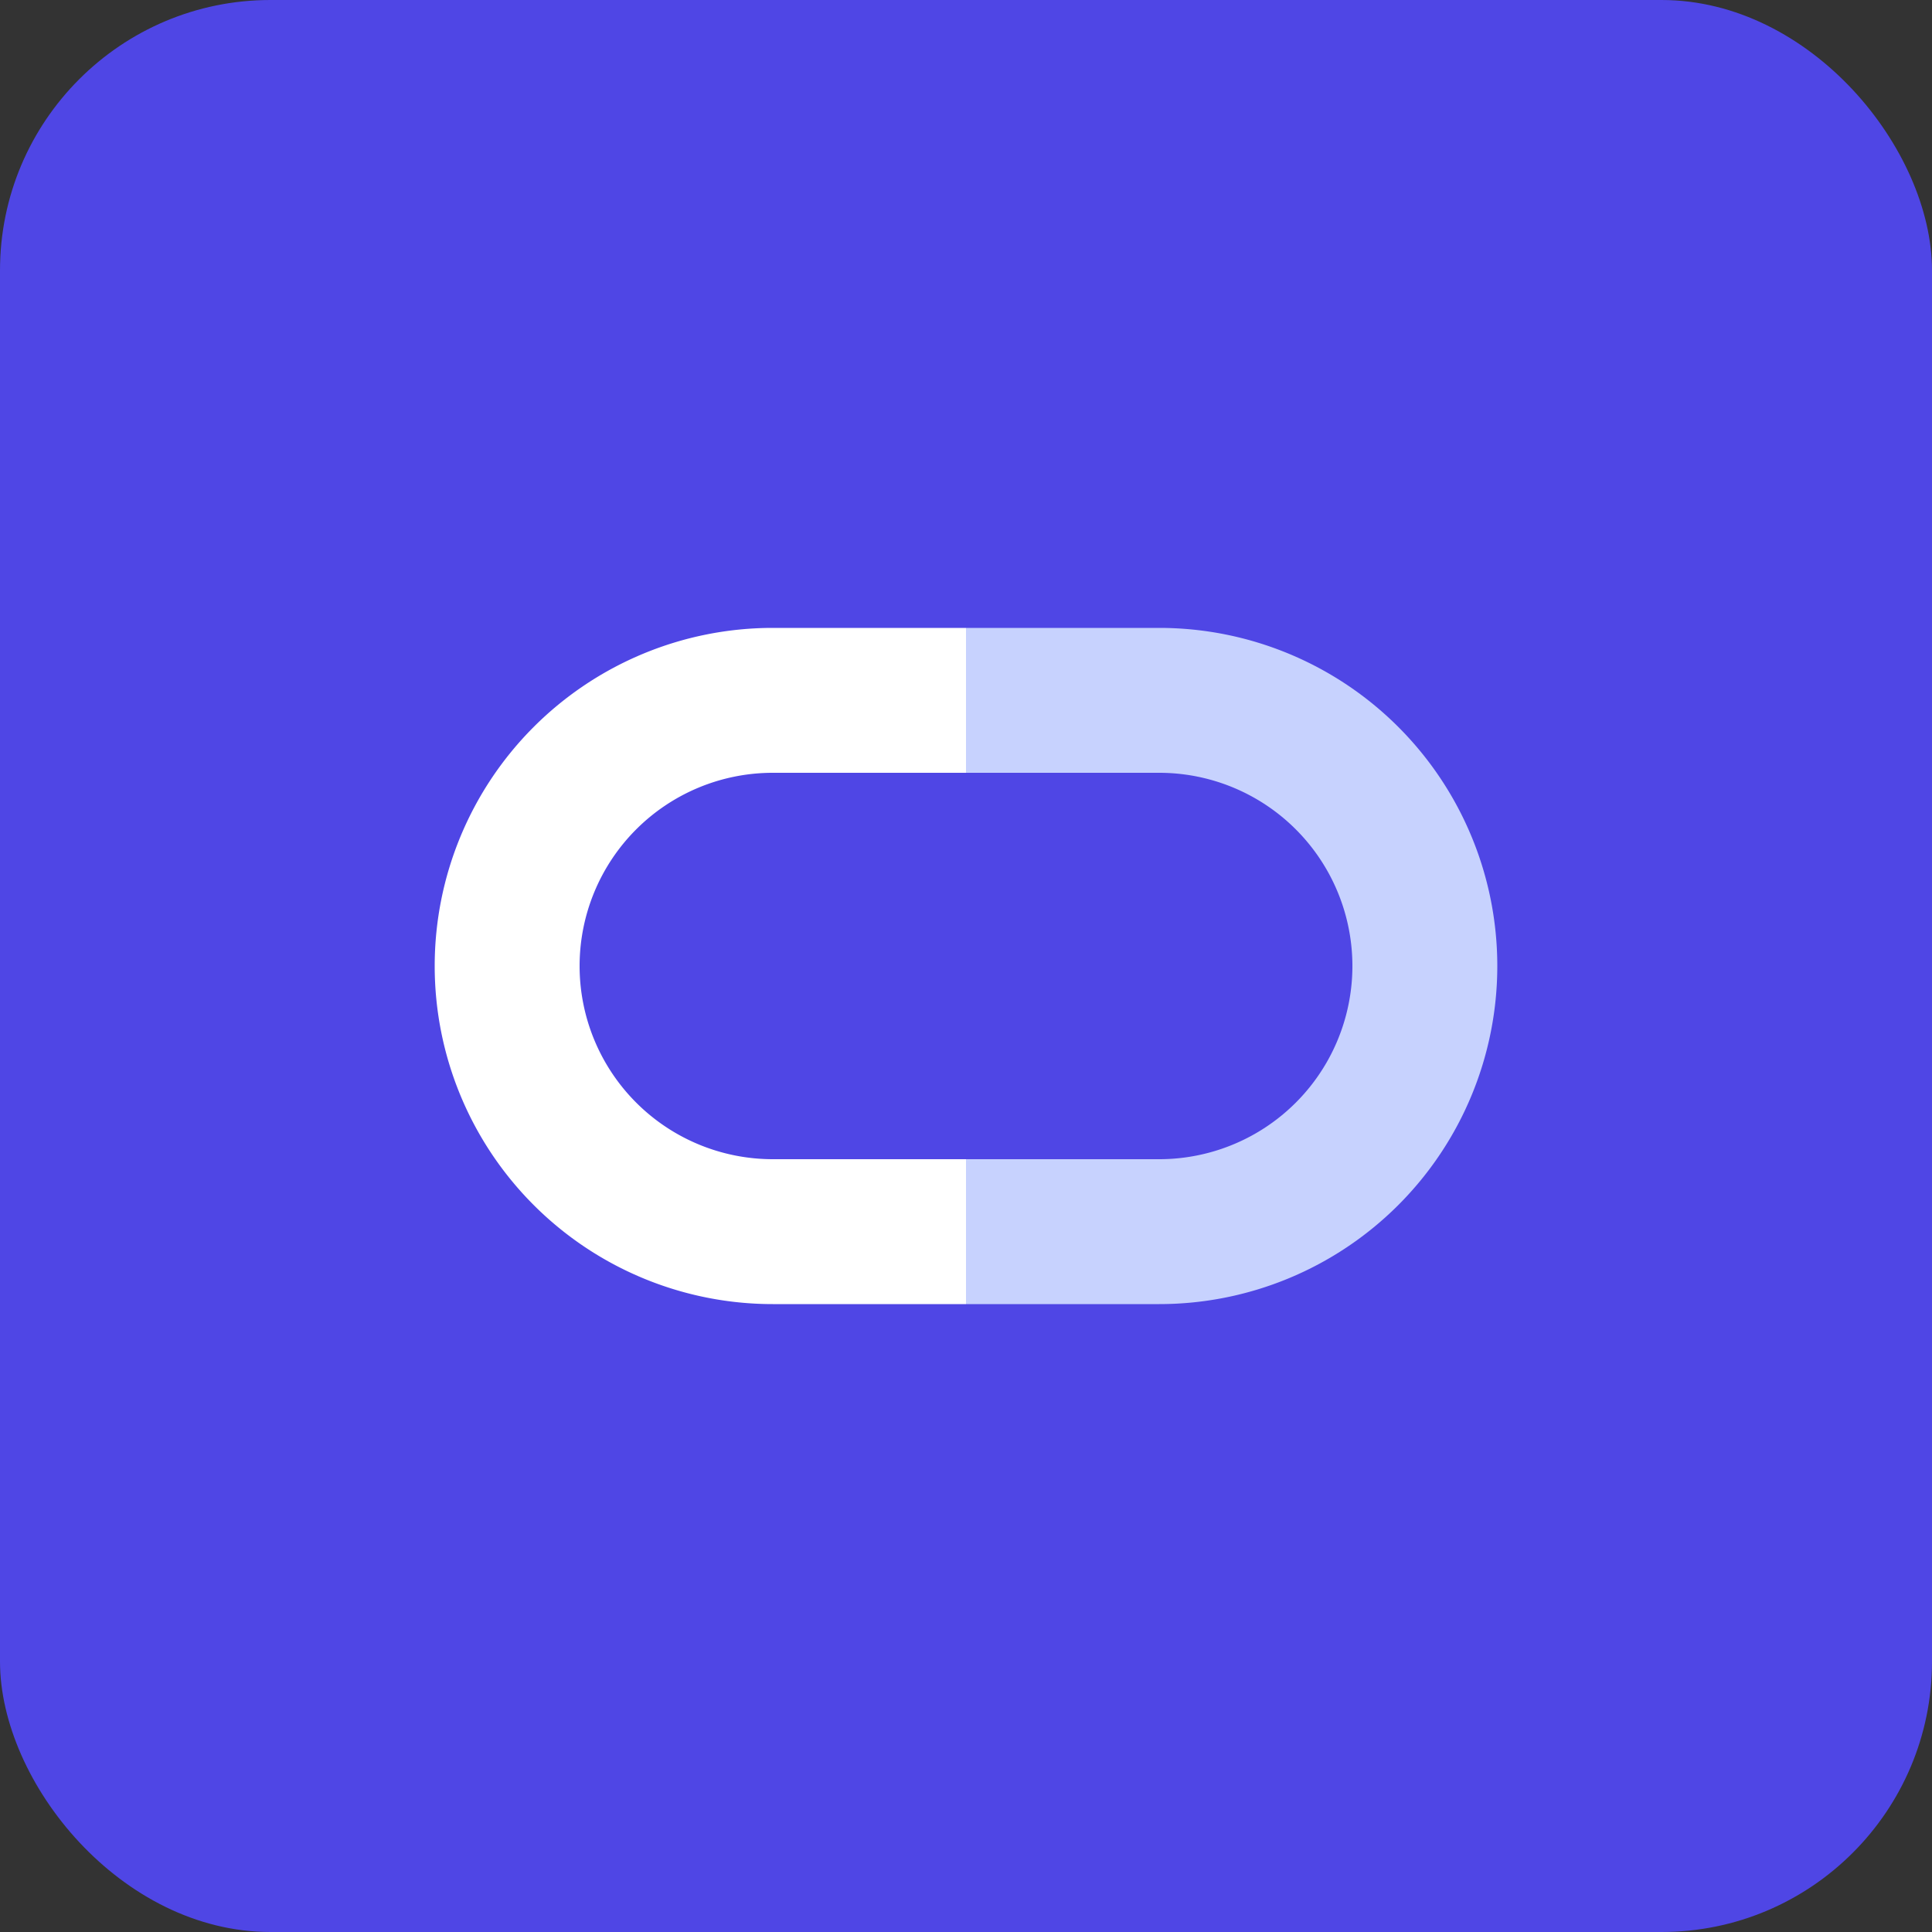
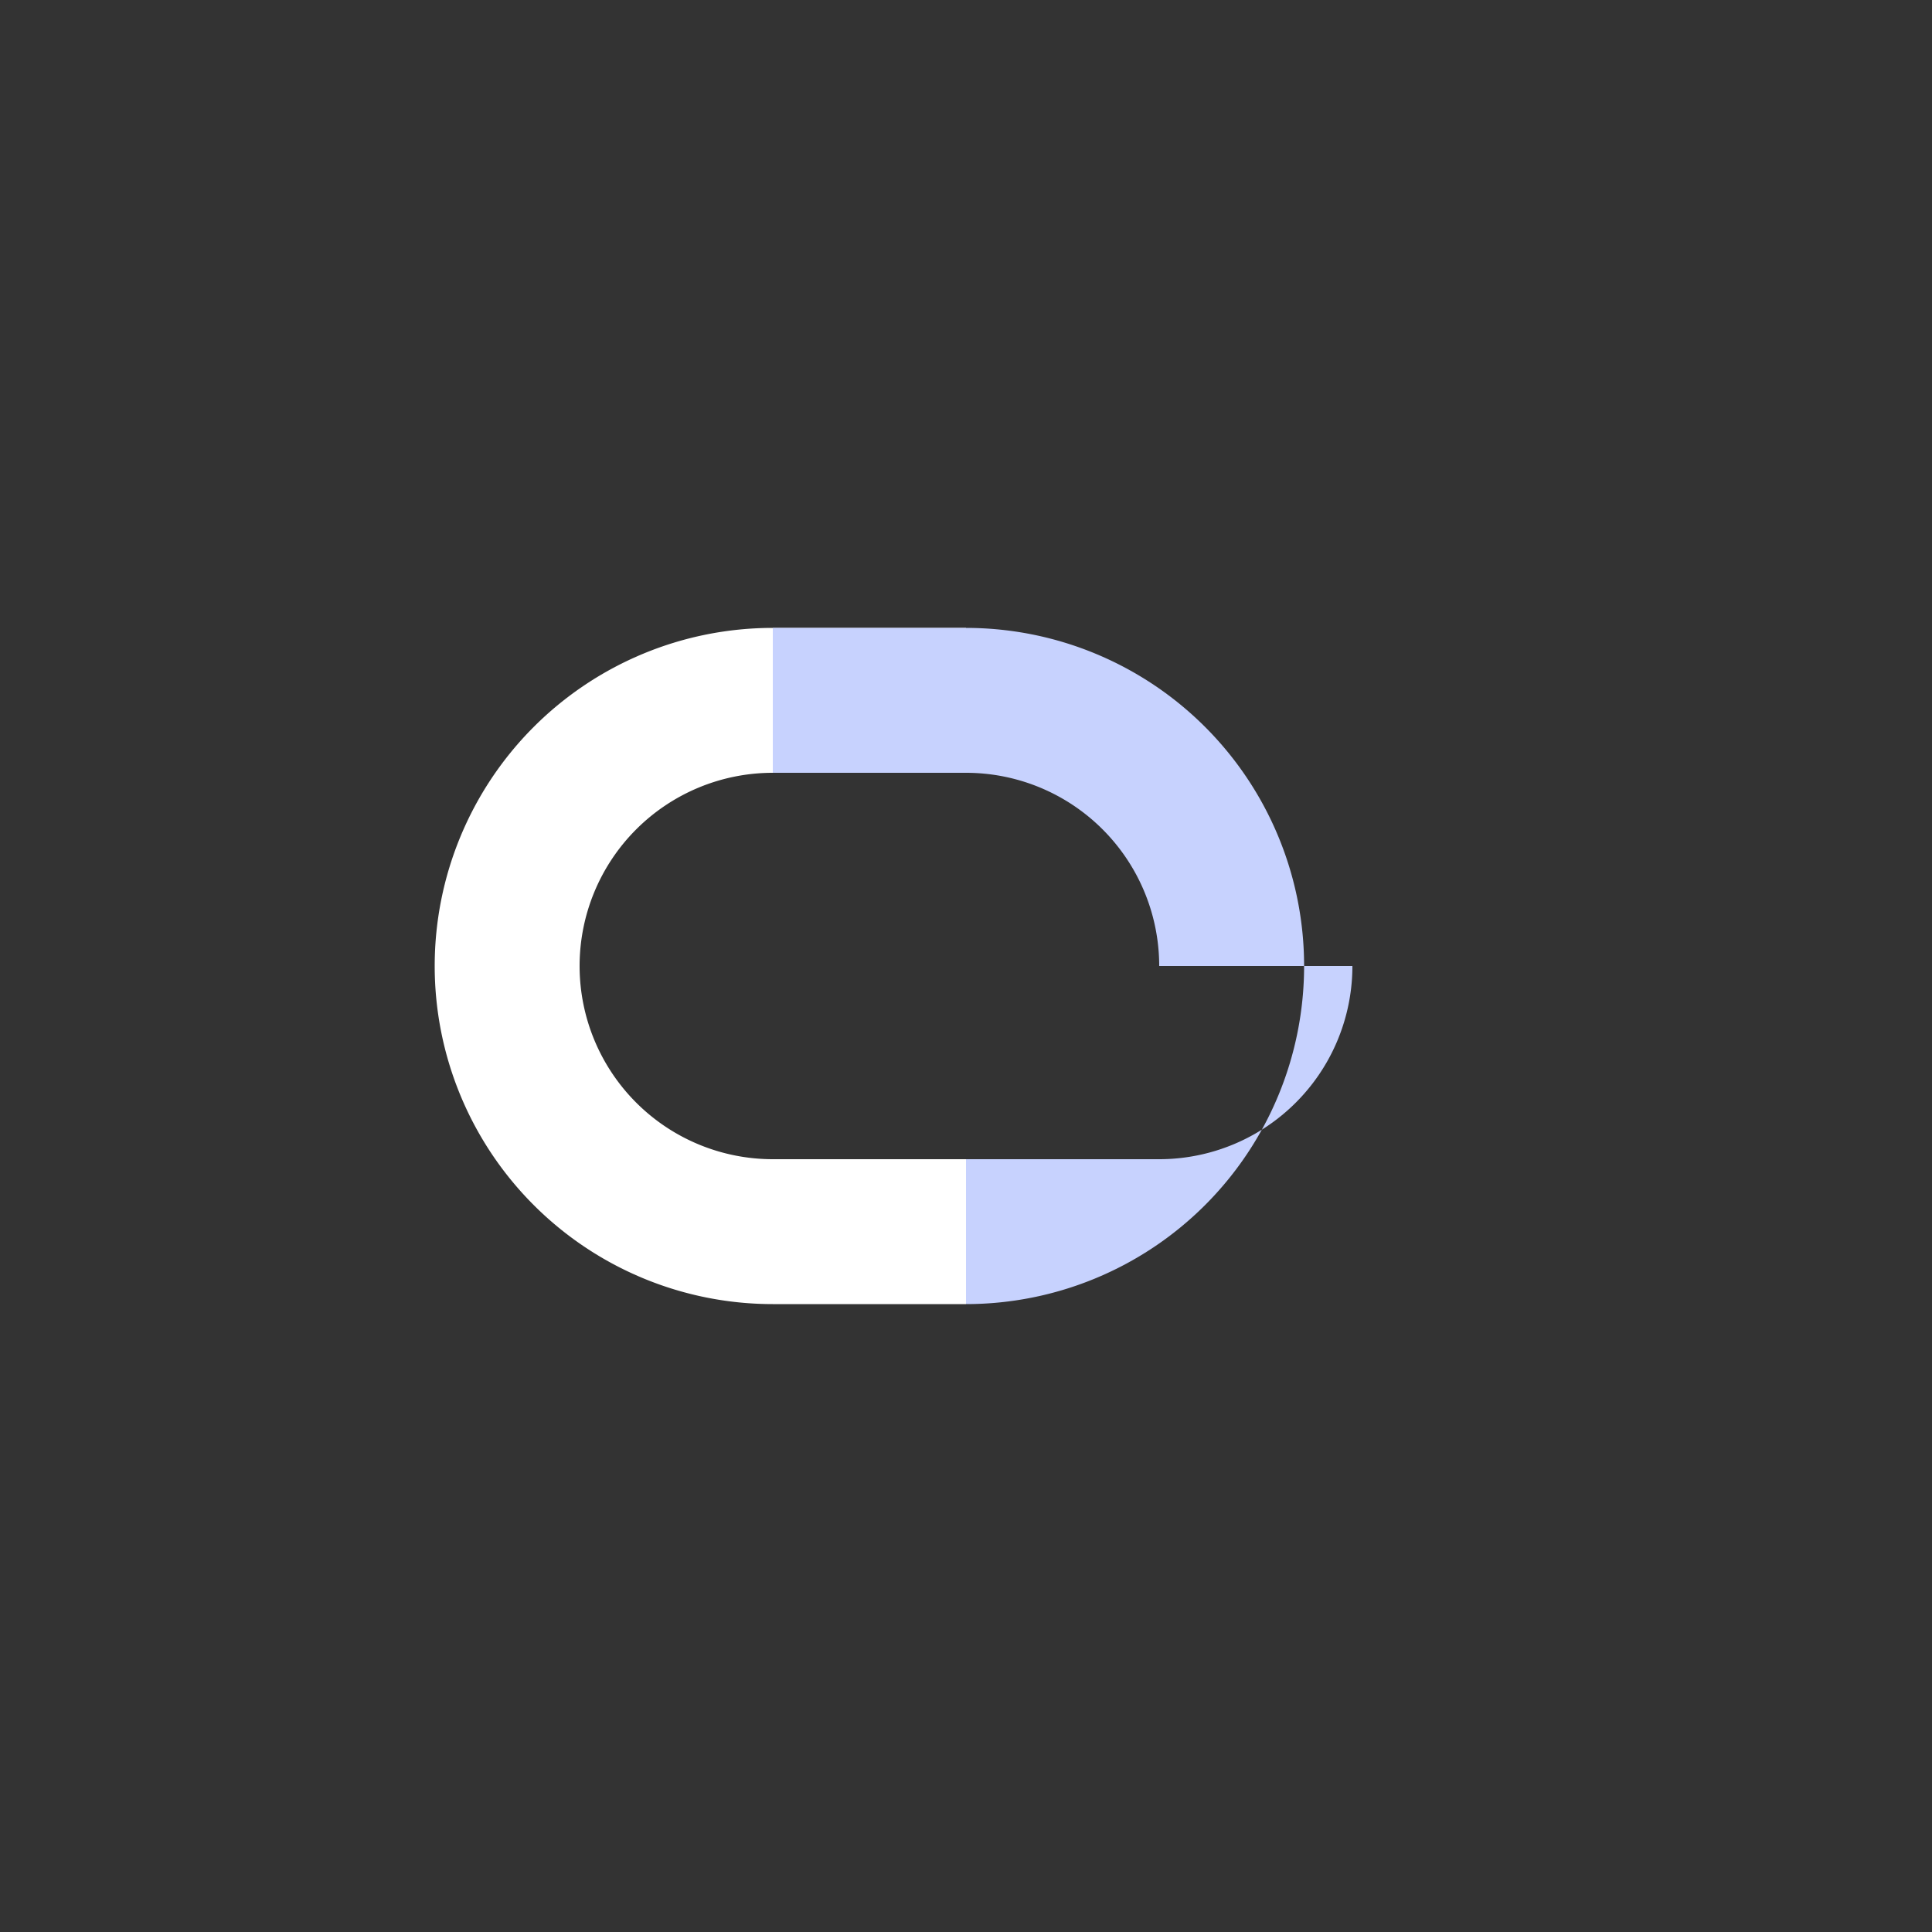
<svg xmlns="http://www.w3.org/2000/svg" viewBox="0 0 200 200">
  <rect x="0" y="0" width="200" height="200" fill="#333333" stroke="none" />
-   <rect width="200" height="200" rx="28" fill="#4f46e5" />
  <path d="M60 100a20 20 0 0 1 20-20h20v-15H80a35 35 0 0 0 0 70h20v-15H80a20 20 0 0 1-20-20z" fill="#fff" />
-   <path d="M140 100a20 20 0 0 1-20 20h-20v15h20a35 35 0 1 0 0-70h-20v15h20a20 20 0 0 1 20 20z" fill="#c7d2fe" />
+   <path d="M140 100a20 20 0 0 1-20 20h-20v15a35 35 0 1 0 0-70h-20v15h20a20 20 0 0 1 20 20z" fill="#c7d2fe" />
</svg>